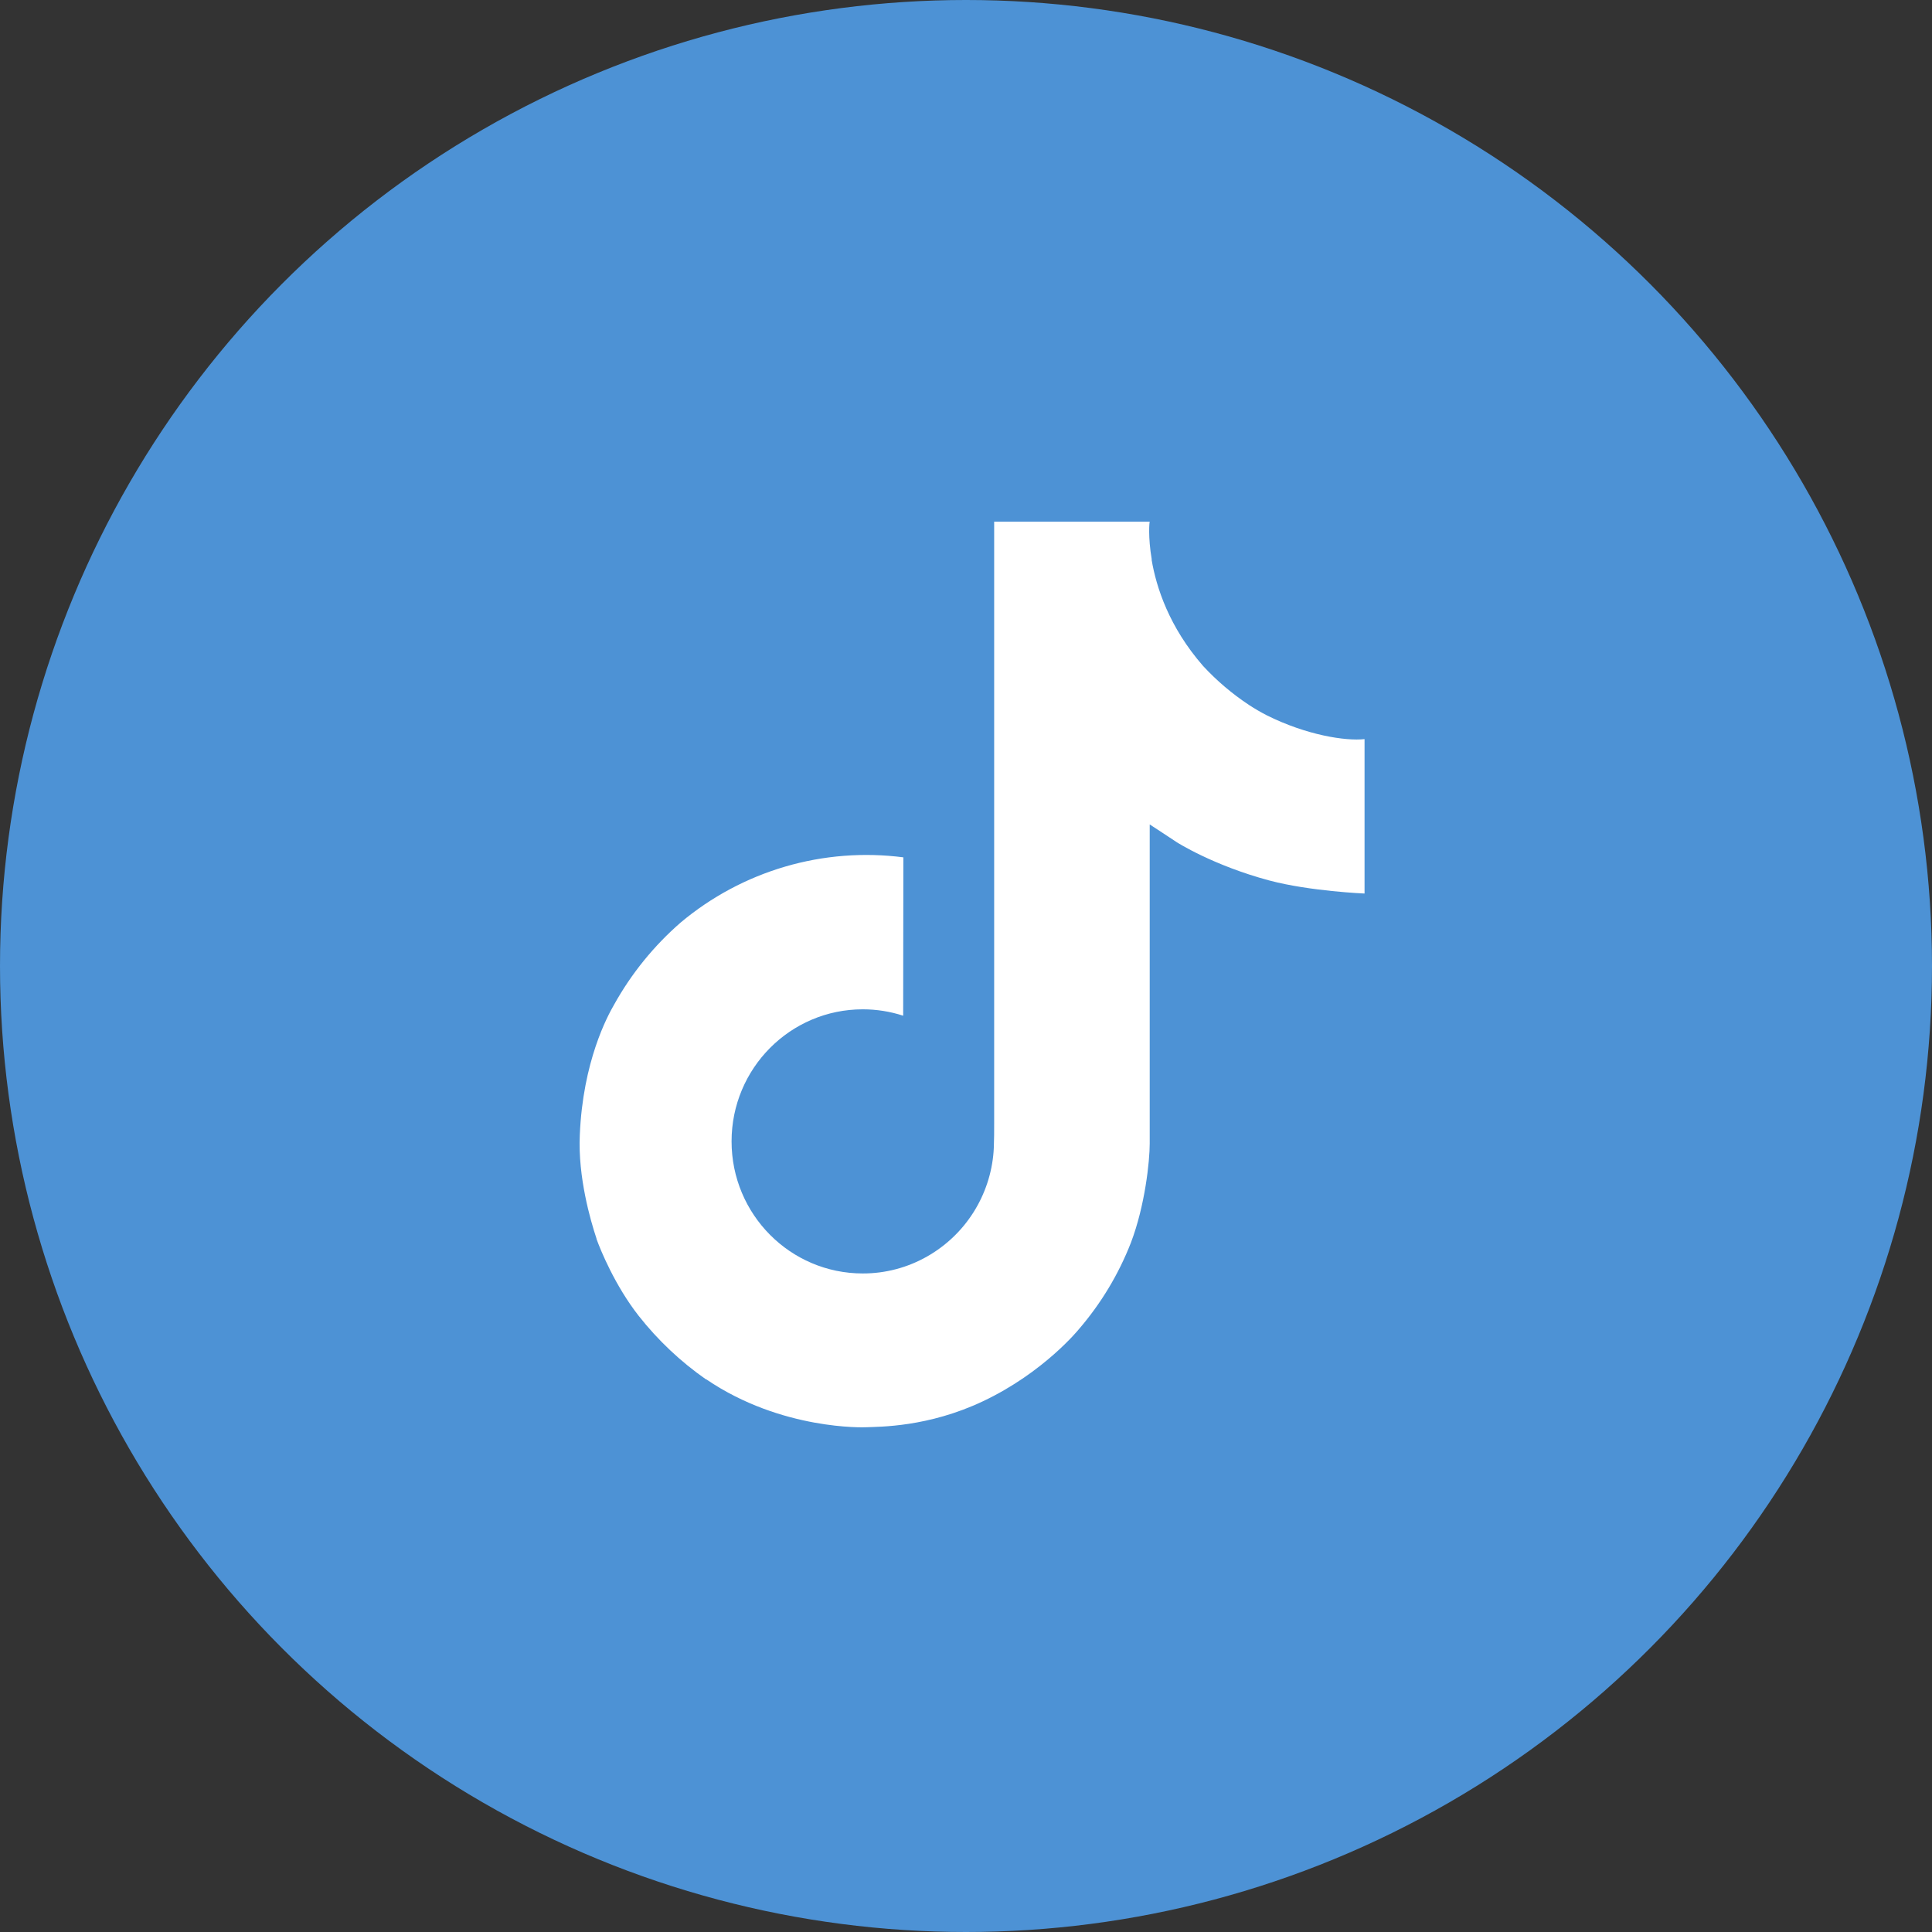
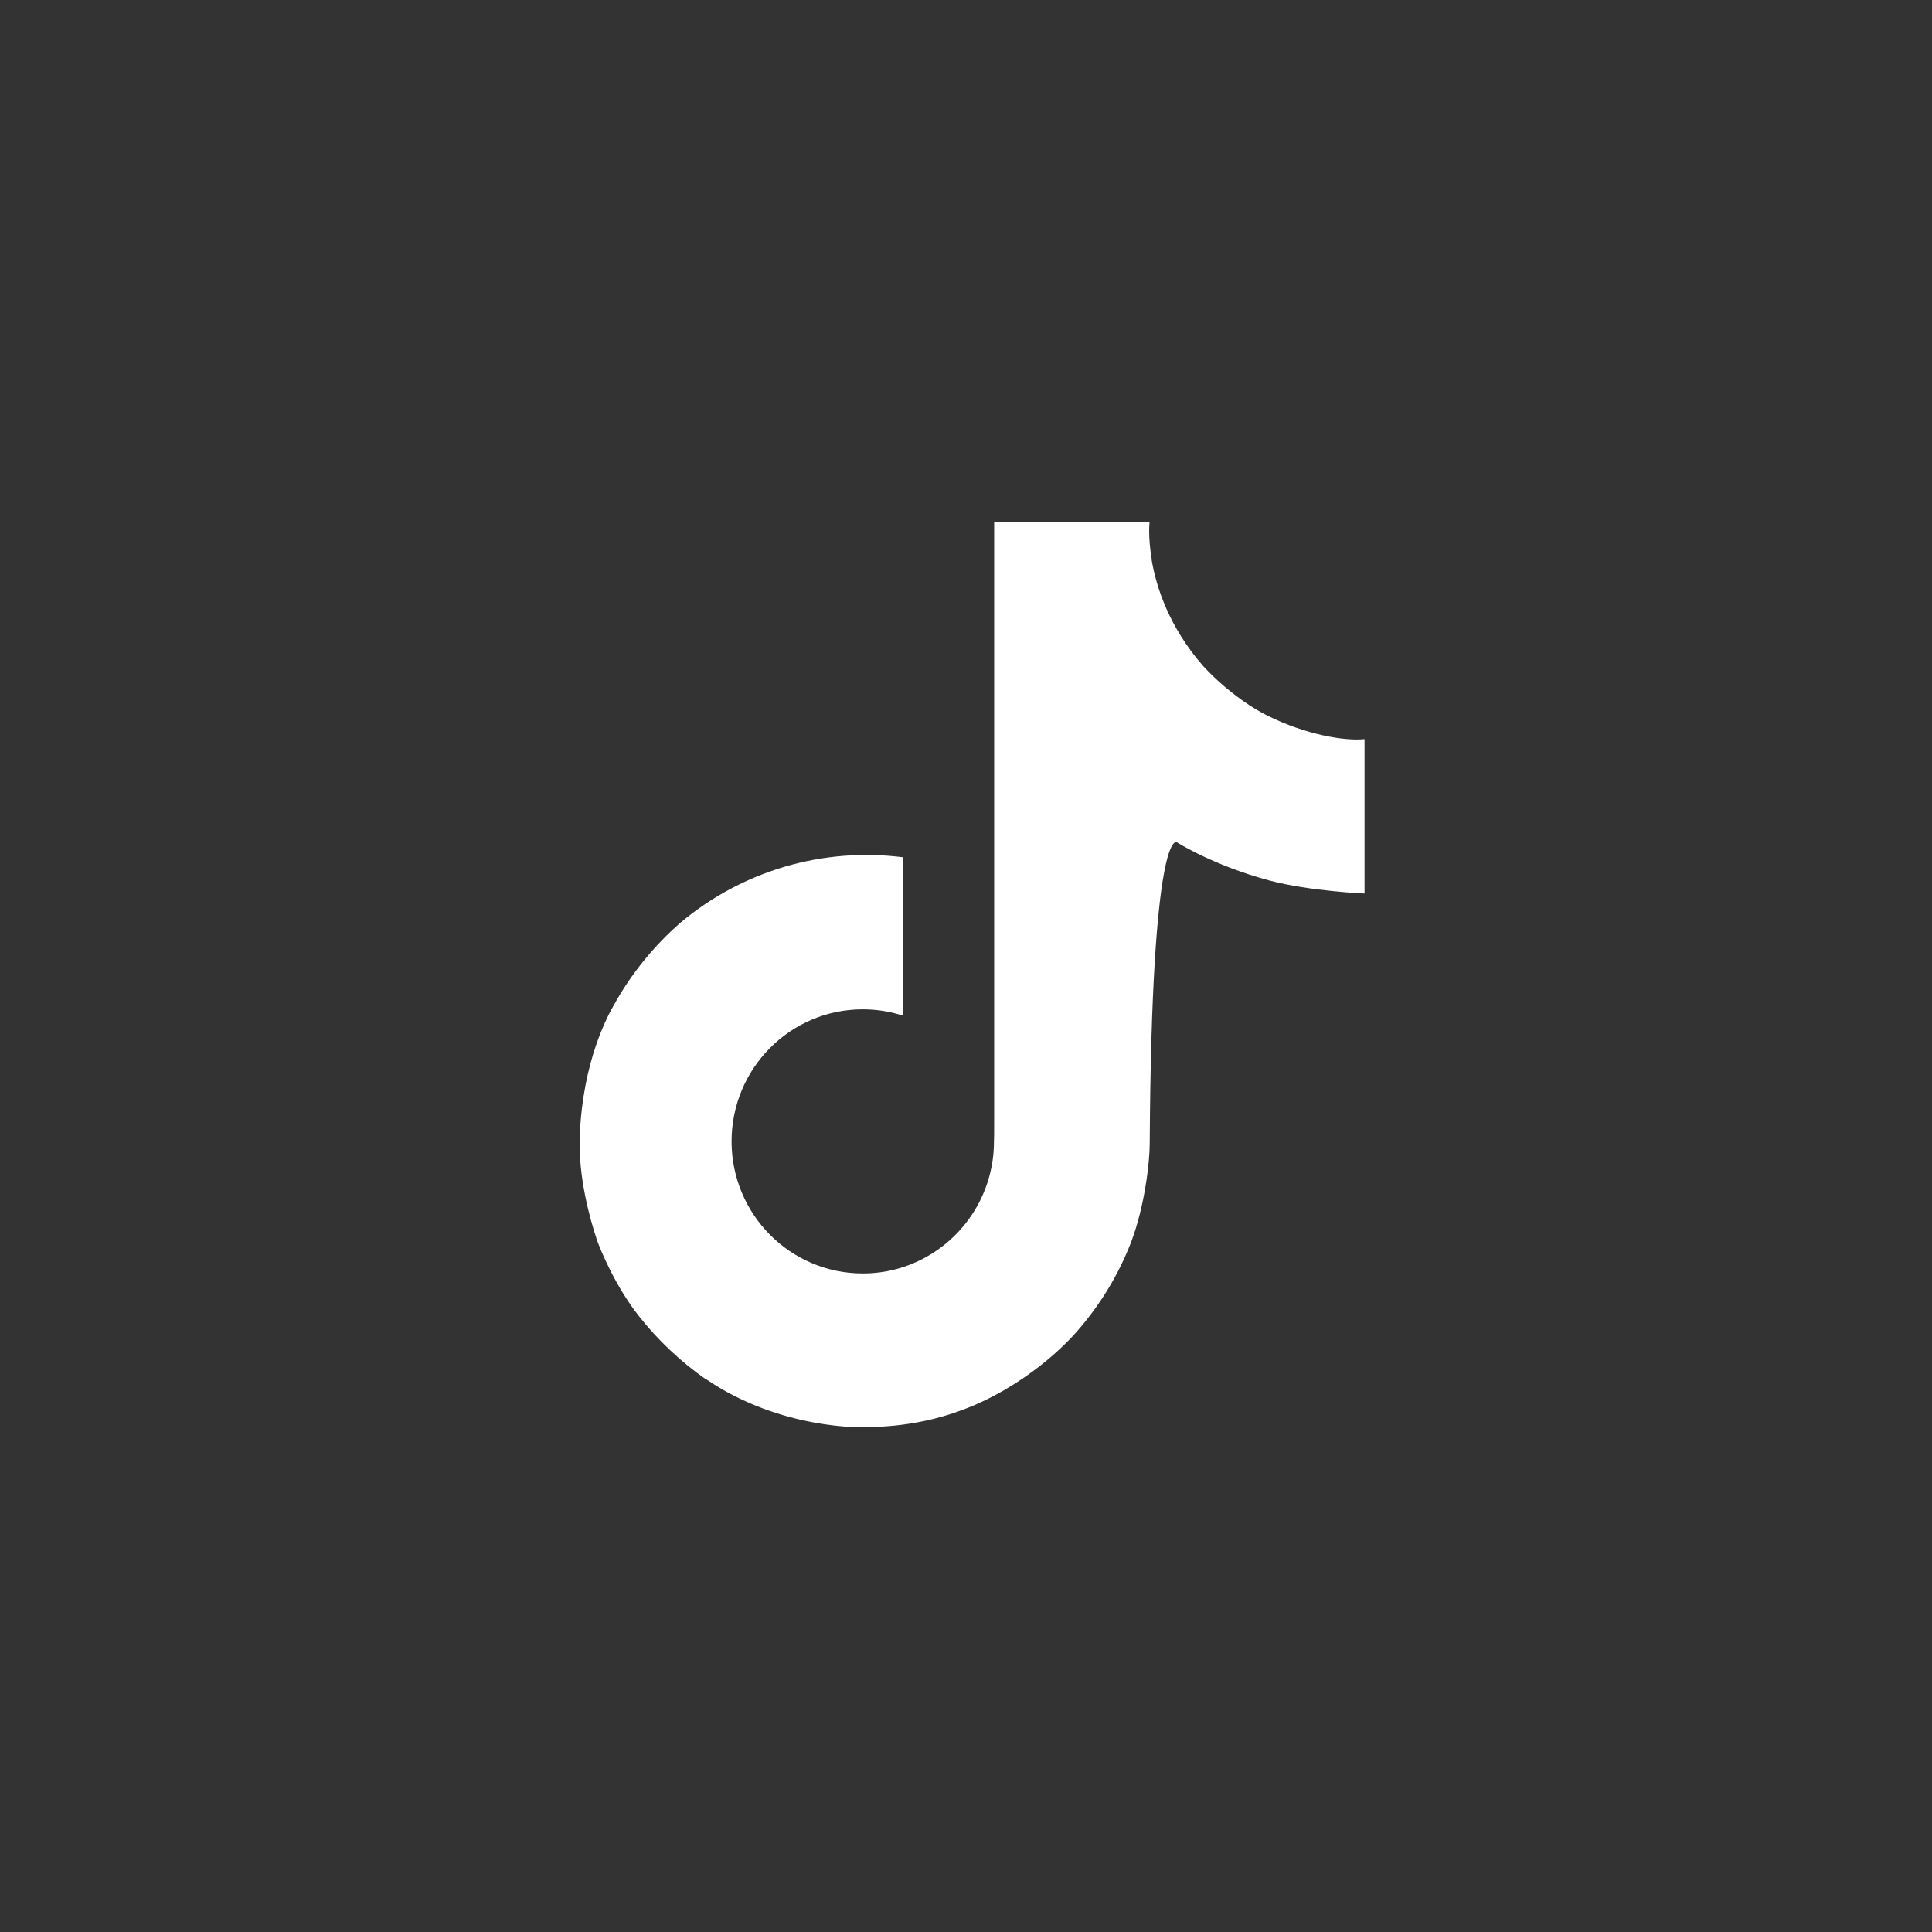
<svg xmlns="http://www.w3.org/2000/svg" width="100" height="100" viewBox="0 0 100 100" fill="none">
  <rect x="0" y="0" width="100" height="100" fill="#333333" stroke="none" />
-   <circle cx="50" cy="50" r="50" fill="#4D92D5" />
-   <path d="M65.569 37.025C65.253 36.862 64.945 36.683 64.647 36.488C63.779 35.914 62.983 35.238 62.276 34.475C60.509 32.452 59.849 30.4 59.606 28.964H59.615C59.412 27.771 59.496 27 59.509 27H51.458V58.131C51.458 58.549 51.458 58.962 51.441 59.37C51.441 59.421 51.436 59.468 51.433 59.523C51.433 59.545 51.433 59.568 51.428 59.592C51.428 59.598 51.428 59.603 51.428 59.609C51.343 60.726 50.985 61.805 50.385 62.752C49.785 63.698 48.962 64.482 47.988 65.035C46.973 65.613 45.825 65.916 44.657 65.914C40.906 65.914 37.866 62.855 37.866 59.078C37.866 55.301 40.906 52.242 44.657 52.242C45.367 52.242 46.073 52.353 46.748 52.573L46.758 44.376C44.709 44.111 42.626 44.274 40.643 44.854C38.66 45.435 36.818 46.419 35.234 47.747C33.847 48.953 32.68 50.391 31.787 51.998C31.447 52.584 30.165 54.938 30.01 58.76C29.912 60.929 30.564 63.176 30.874 64.105V64.124C31.069 64.671 31.826 66.537 33.06 68.11C34.054 69.372 35.229 70.481 36.547 71.4V71.381L36.566 71.4C40.464 74.049 44.785 73.875 44.785 73.875C45.533 73.845 48.039 73.875 50.885 72.526C54.041 71.031 55.838 68.804 55.838 68.804C56.986 67.473 57.899 65.956 58.537 64.318C59.266 62.403 59.509 60.106 59.509 59.188V42.673C59.607 42.731 60.907 43.592 60.907 43.592C60.907 43.592 62.781 44.793 65.705 45.575C67.803 46.132 70.629 46.249 70.629 46.249V38.257C69.639 38.364 67.628 38.052 65.569 37.025Z" fill="white" />
+   <path d="M65.569 37.025C65.253 36.862 64.945 36.683 64.647 36.488C63.779 35.914 62.983 35.238 62.276 34.475C60.509 32.452 59.849 30.4 59.606 28.964H59.615C59.412 27.771 59.496 27 59.509 27H51.458V58.131C51.458 58.549 51.458 58.962 51.441 59.37C51.441 59.421 51.436 59.468 51.433 59.523C51.433 59.545 51.433 59.568 51.428 59.592C51.428 59.598 51.428 59.603 51.428 59.609C51.343 60.726 50.985 61.805 50.385 62.752C49.785 63.698 48.962 64.482 47.988 65.035C46.973 65.613 45.825 65.916 44.657 65.914C40.906 65.914 37.866 62.855 37.866 59.078C37.866 55.301 40.906 52.242 44.657 52.242C45.367 52.242 46.073 52.353 46.748 52.573L46.758 44.376C44.709 44.111 42.626 44.274 40.643 44.854C38.66 45.435 36.818 46.419 35.234 47.747C33.847 48.953 32.68 50.391 31.787 51.998C31.447 52.584 30.165 54.938 30.01 58.76C29.912 60.929 30.564 63.176 30.874 64.105V64.124C31.069 64.671 31.826 66.537 33.06 68.11C34.054 69.372 35.229 70.481 36.547 71.4V71.381L36.566 71.4C40.464 74.049 44.785 73.875 44.785 73.875C45.533 73.845 48.039 73.875 50.885 72.526C54.041 71.031 55.838 68.804 55.838 68.804C56.986 67.473 57.899 65.956 58.537 64.318C59.266 62.403 59.509 60.106 59.509 59.188C59.607 42.731 60.907 43.592 60.907 43.592C60.907 43.592 62.781 44.793 65.705 45.575C67.803 46.132 70.629 46.249 70.629 46.249V38.257C69.639 38.364 67.628 38.052 65.569 37.025Z" fill="white" />
</svg>